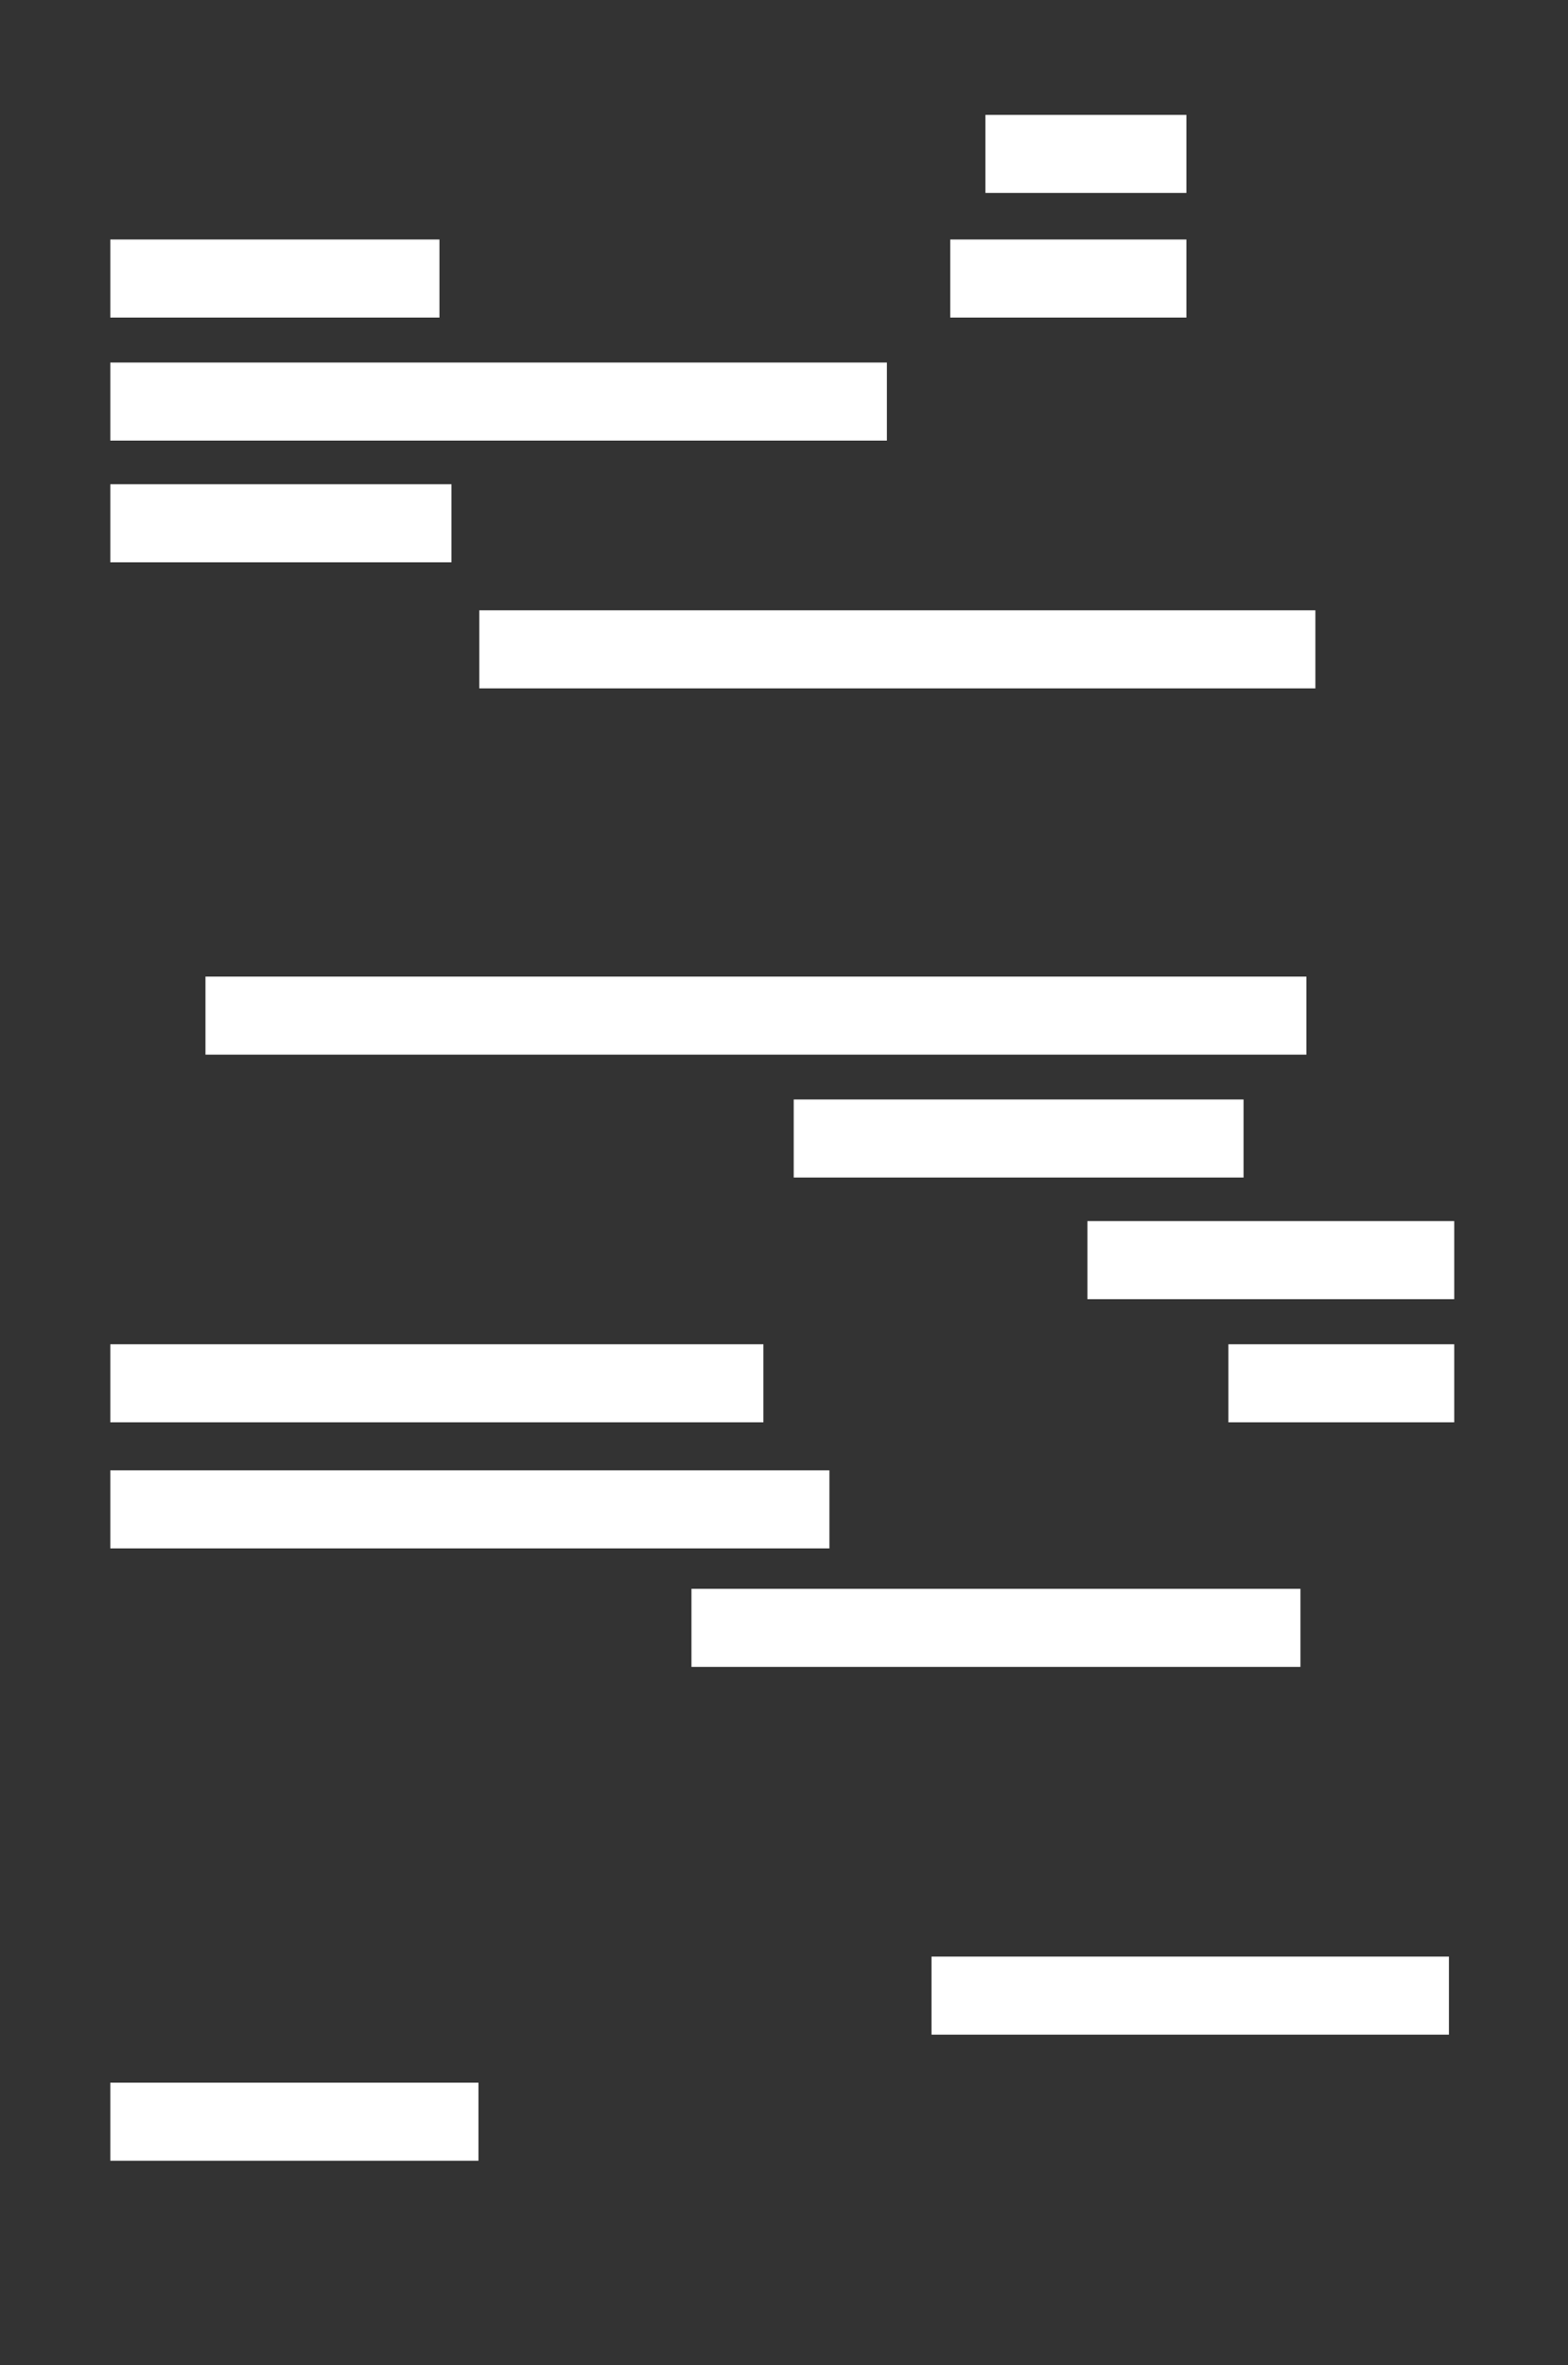
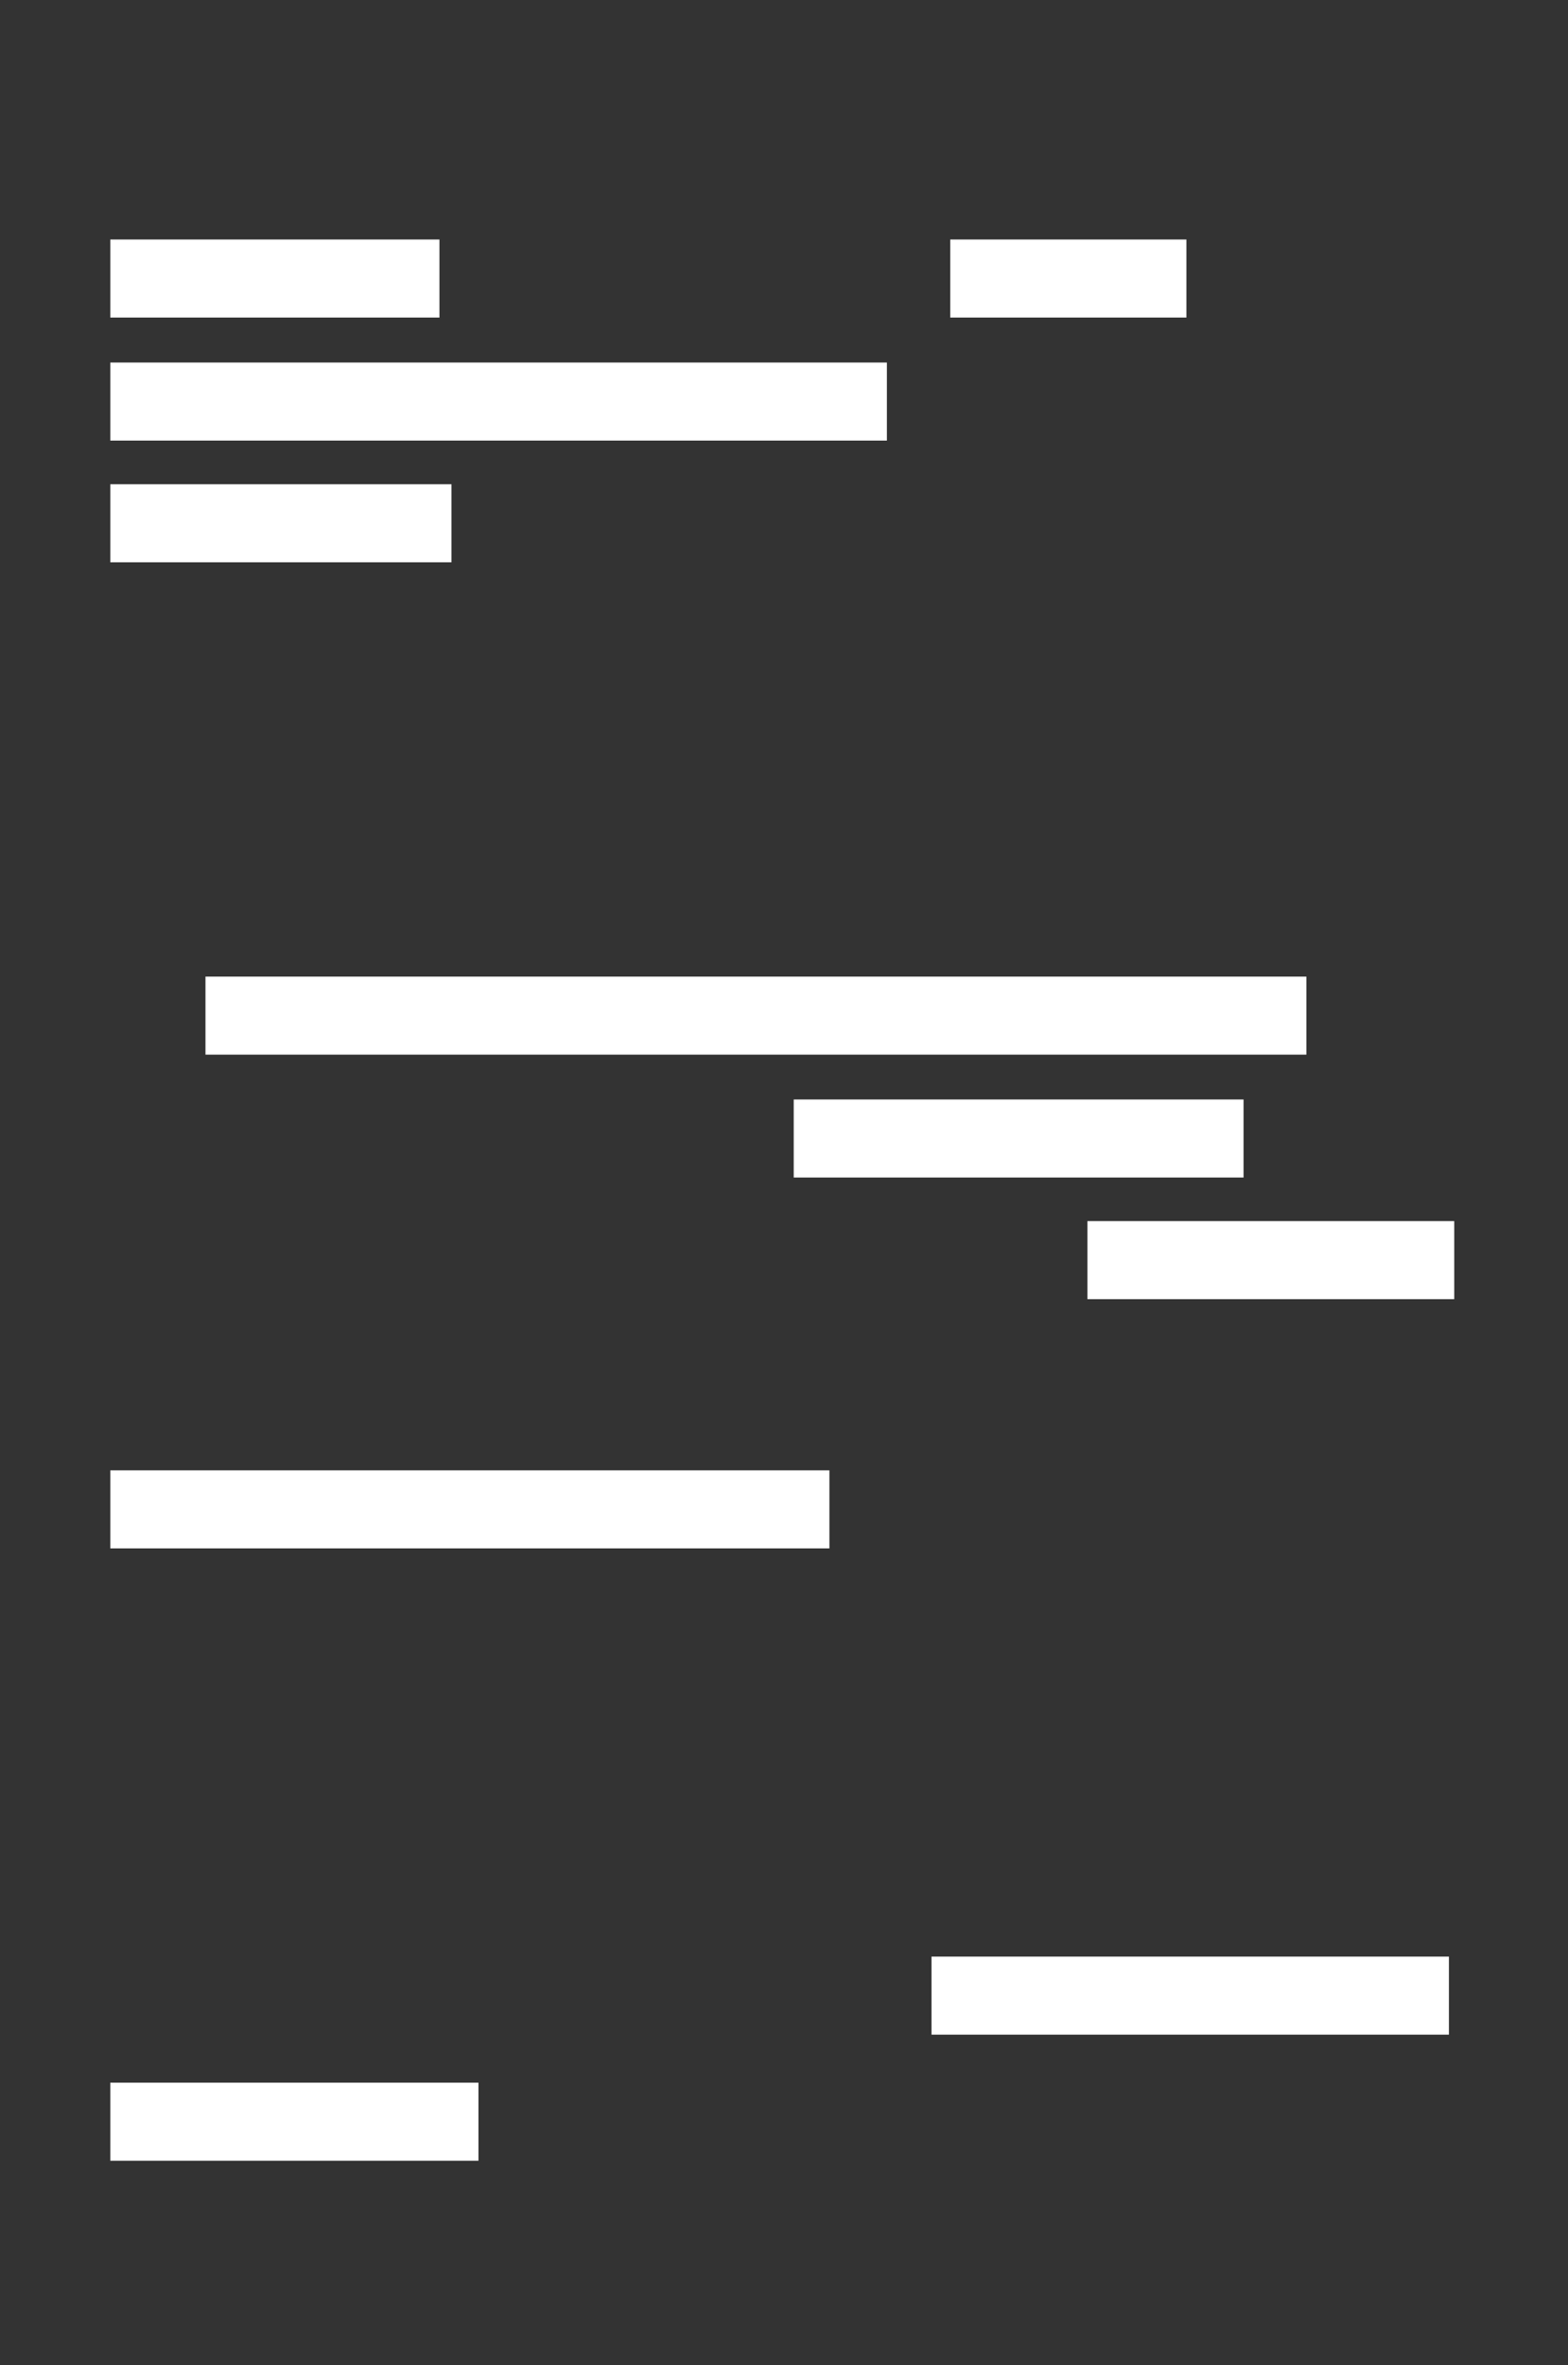
<svg xmlns="http://www.w3.org/2000/svg" id="obi" viewBox="0 0 345 520">
  <rect x="0" y="0" width="345" height="520" fill="#333333" stroke="none" />
  <defs>
    <style>
      .cls-1 {
        fill: #fff;
        stroke-width: 0px;
      }
    </style>
  </defs>
-   <rect class="cls-1" x="216.82" y="25.26" width="44.22" height="17.16" />
  <rect class="cls-1" x="24.27" y="52.66" width="72.42" height="17.16" />
  <rect class="cls-1" x="209.08" y="52.66" width="51.96" height="17.16" />
  <rect class="cls-1" x="45.21" y="214.72" width="242.23" height="17.16" />
  <rect class="cls-1" x="24.27" y="79.71" width="170.87" height="17.16" />
  <rect class="cls-1" x="24.27" y="106.47" width="75.06" height="17.16" />
-   <rect class="cls-1" x="105.46" y="134.19" width="183.96" height="17.16" />
  <rect class="cls-1" x="174.64" y="241.74" width="98.97" height="17.16" />
  <rect class="cls-1" x="239.26" y="268.48" width="80.71" height="17.16" />
-   <rect class="cls-1" x="24.27" y="295.56" width="143.7" height="17.16" />
  <rect class="cls-1" x="24.27" y="323.28" width="158.22" height="17.16" />
-   <rect class="cls-1" x="270.28" y="295.56" width="49.69" height="17.16" />
  <rect class="cls-1" x="24.27" y="457.91" width="81" height="17.16" />
  <rect class="cls-1" x="204.96" y="430.19" width="113.84" height="17.16" />
-   <rect class="cls-1" x="152.14" y="349.33" width="133.99" height="17.16" />
</svg>